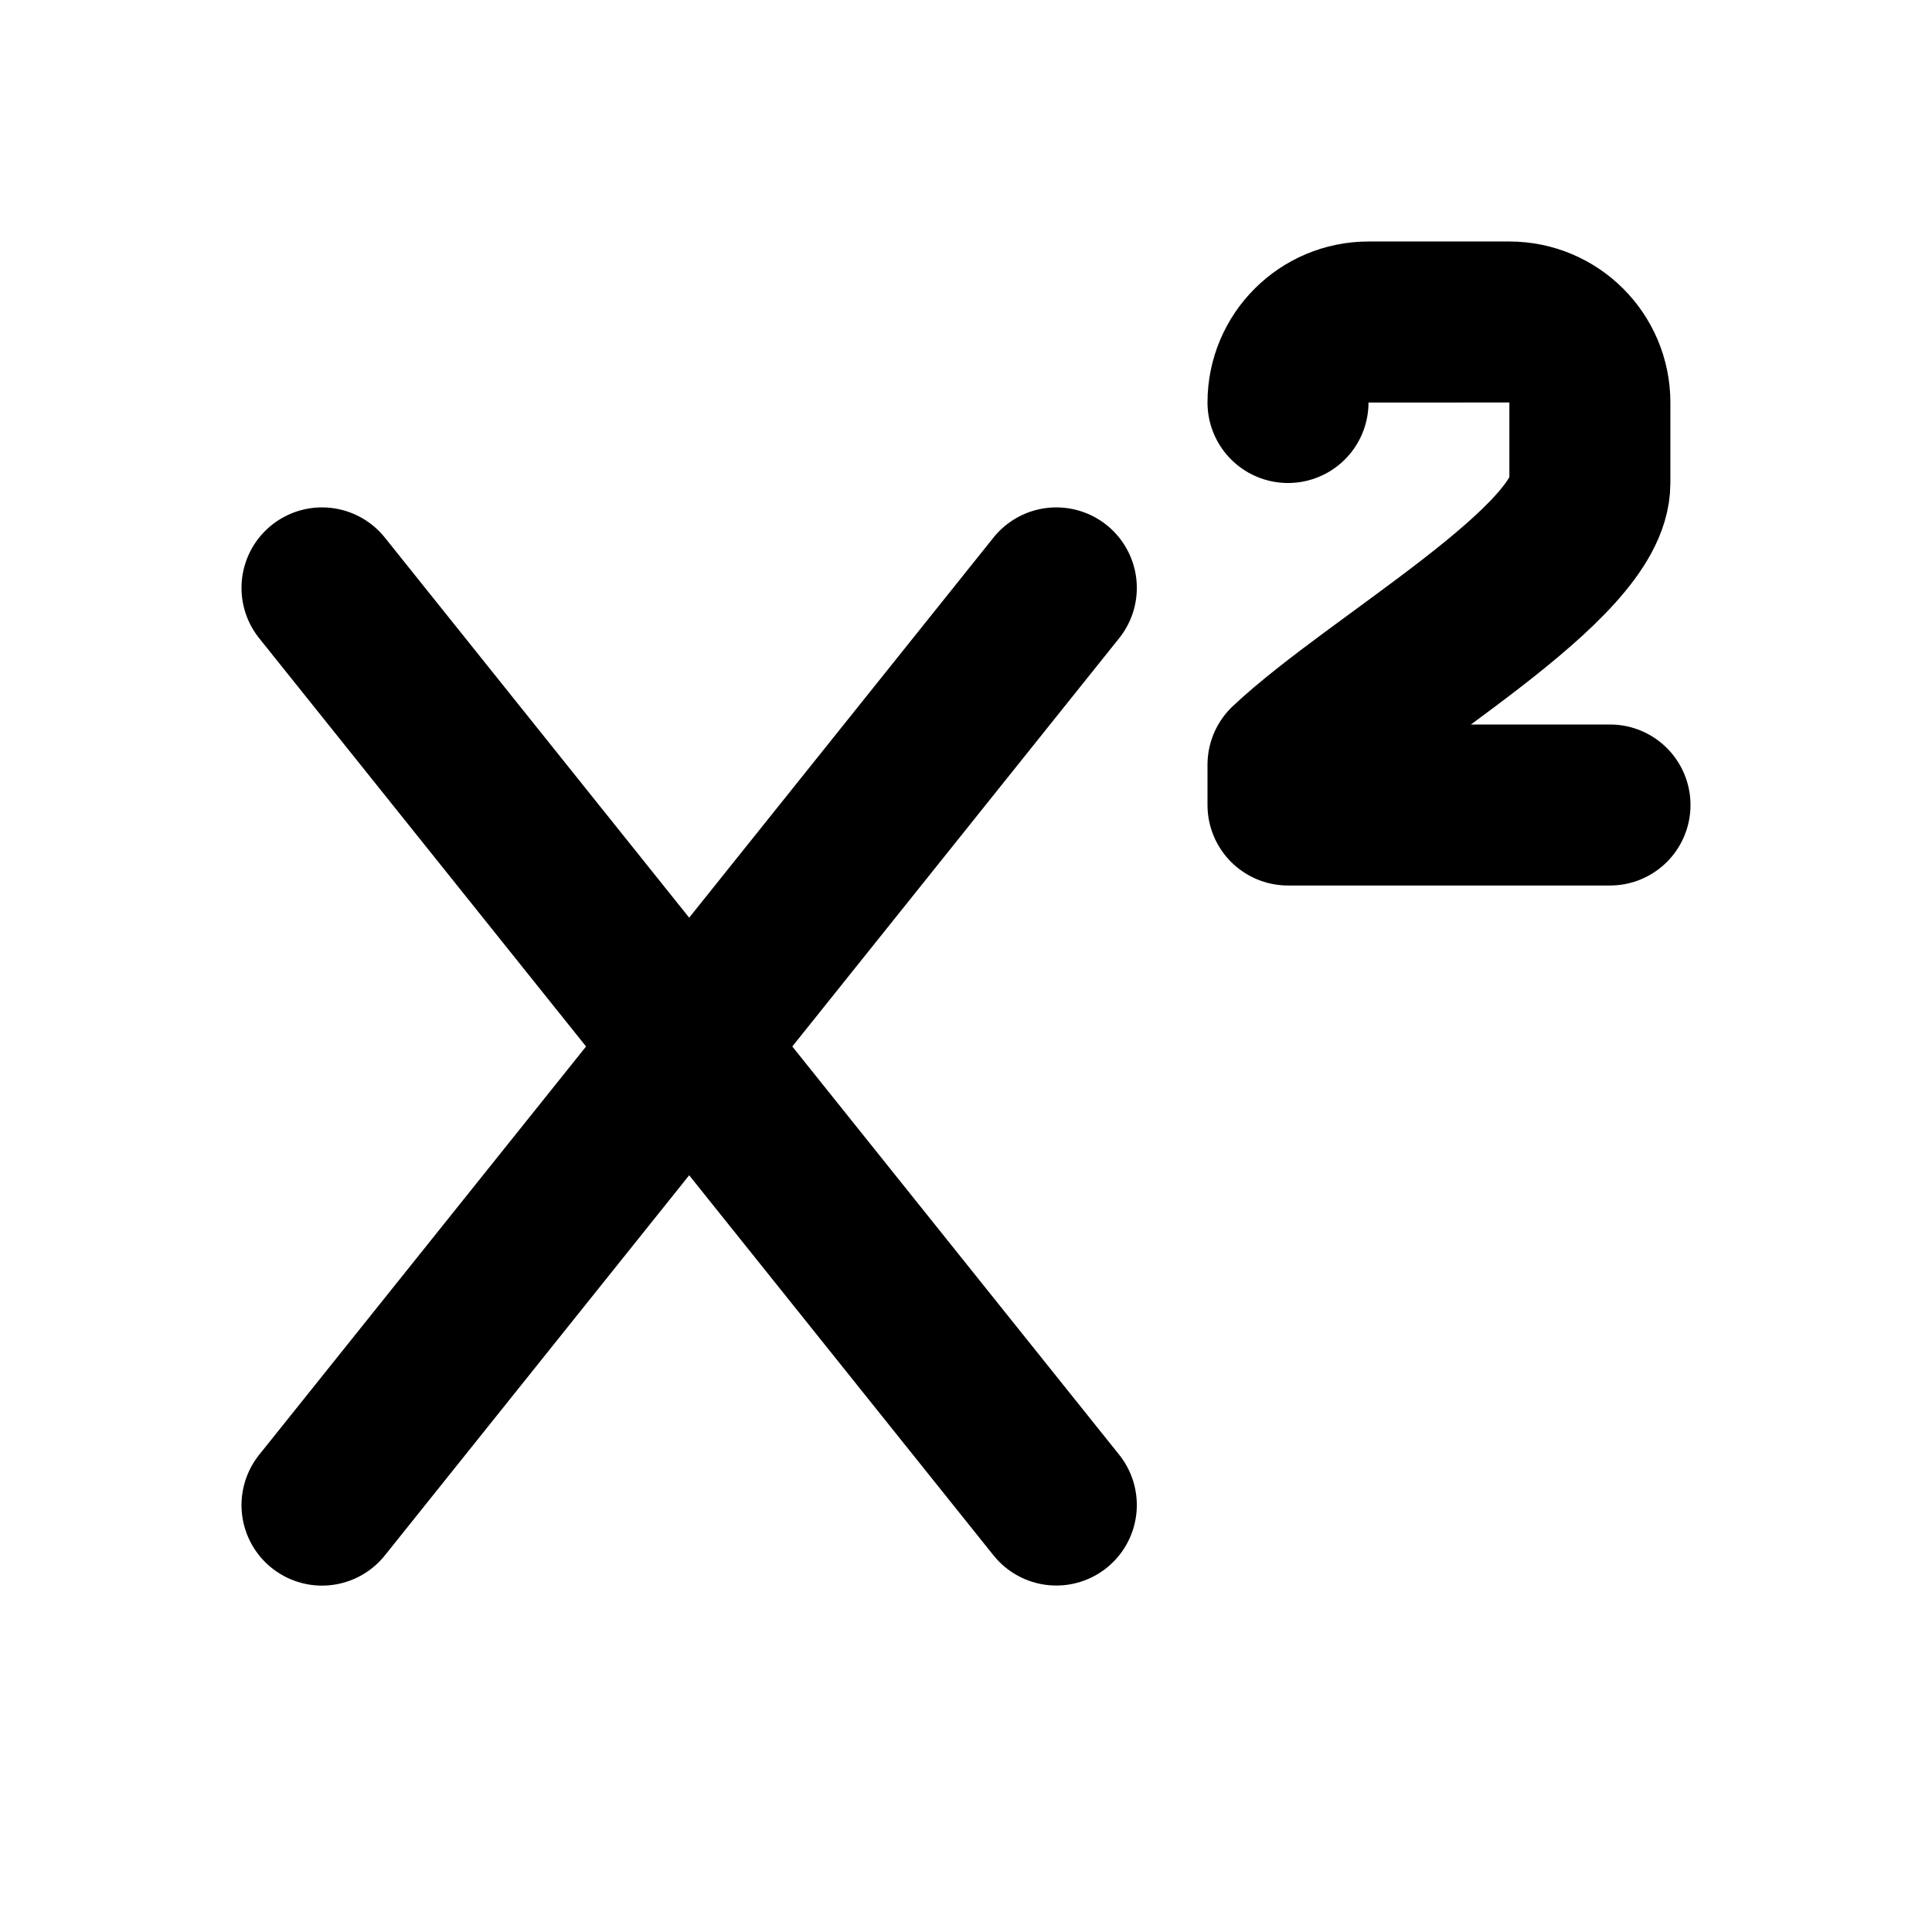
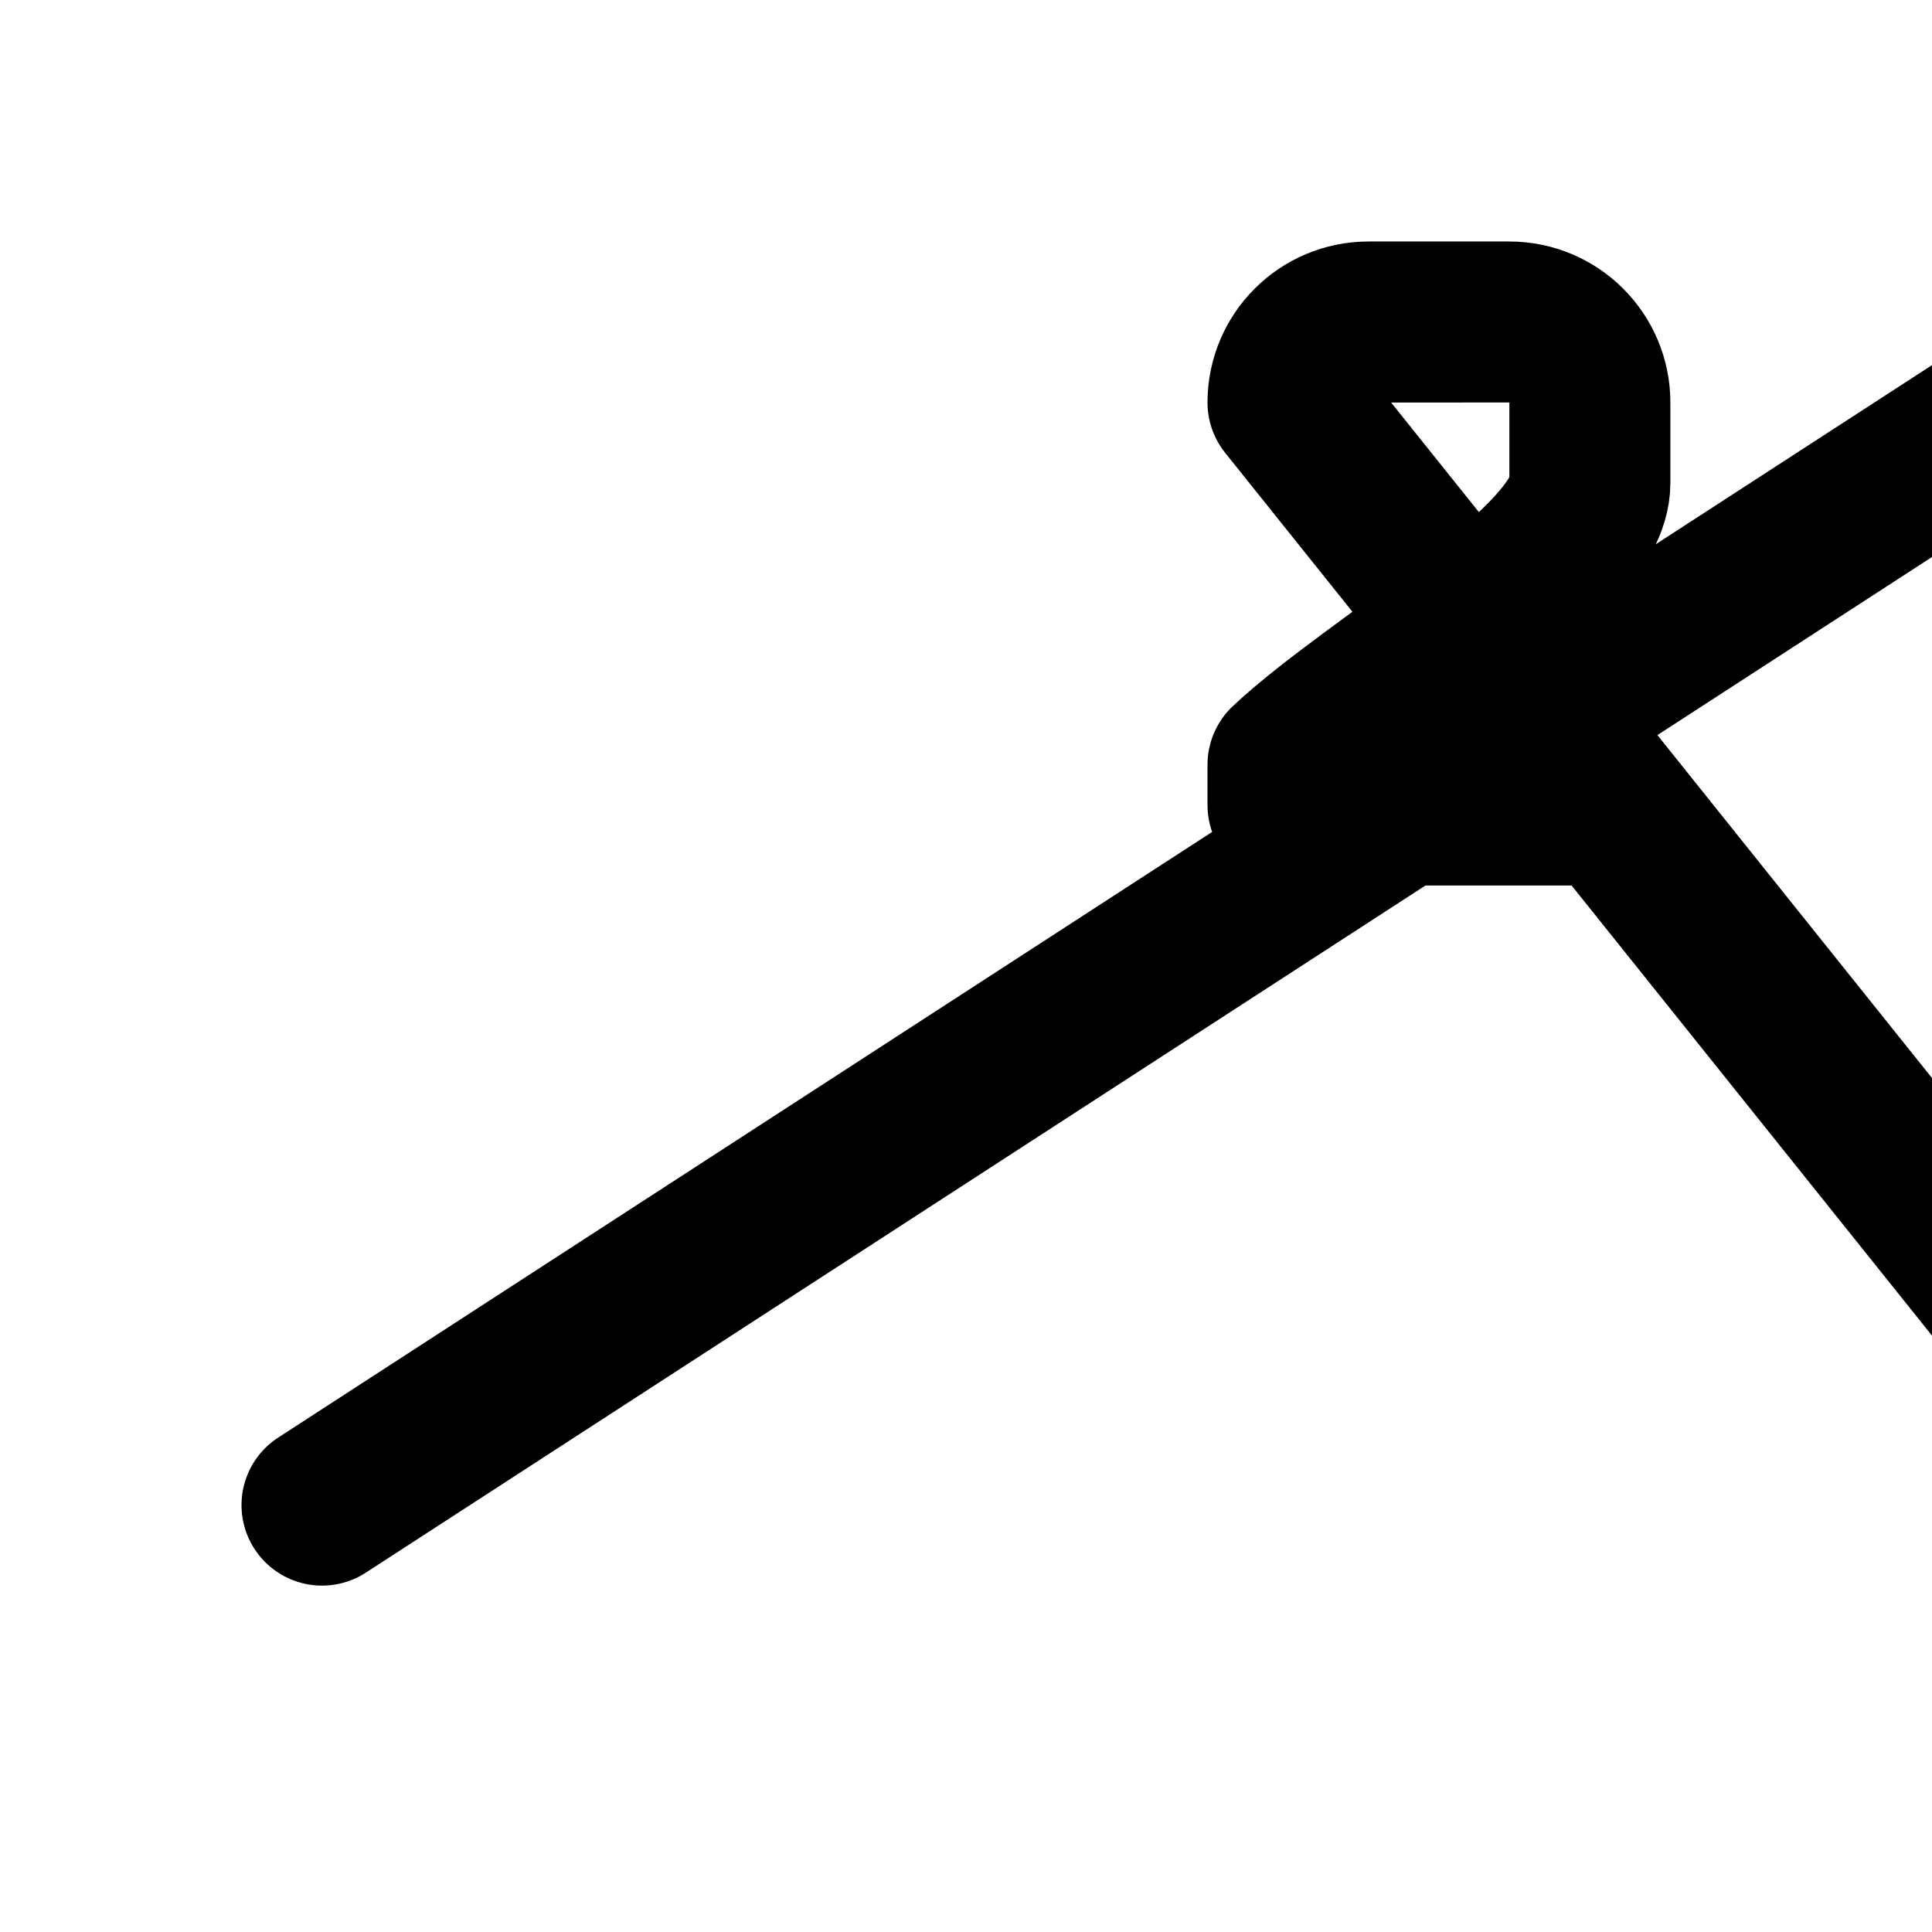
<svg xmlns="http://www.w3.org/2000/svg" width="24" height="24" fill="none" viewBox="0 0 24 24">
-   <path stroke="currentColor" stroke-linecap="round" stroke-linejoin="round" stroke-width="2" d="M20 10h-4v-.5C17.099 8.467 19.75 7 19.75 6V5c0-.552-.448-1-1-1H17c-.552 0-1 .448-1 1M4 7.303l9.122 11.393m0-11.393L4 18.697" />
+   <path stroke="currentColor" stroke-linecap="round" stroke-linejoin="round" stroke-width="2" d="M20 10h-4v-.5C17.099 8.467 19.75 7 19.75 6V5c0-.552-.448-1-1-1H17c-.552 0-1 .448-1 1l9.122 11.393m0-11.393L4 18.697" />
</svg>